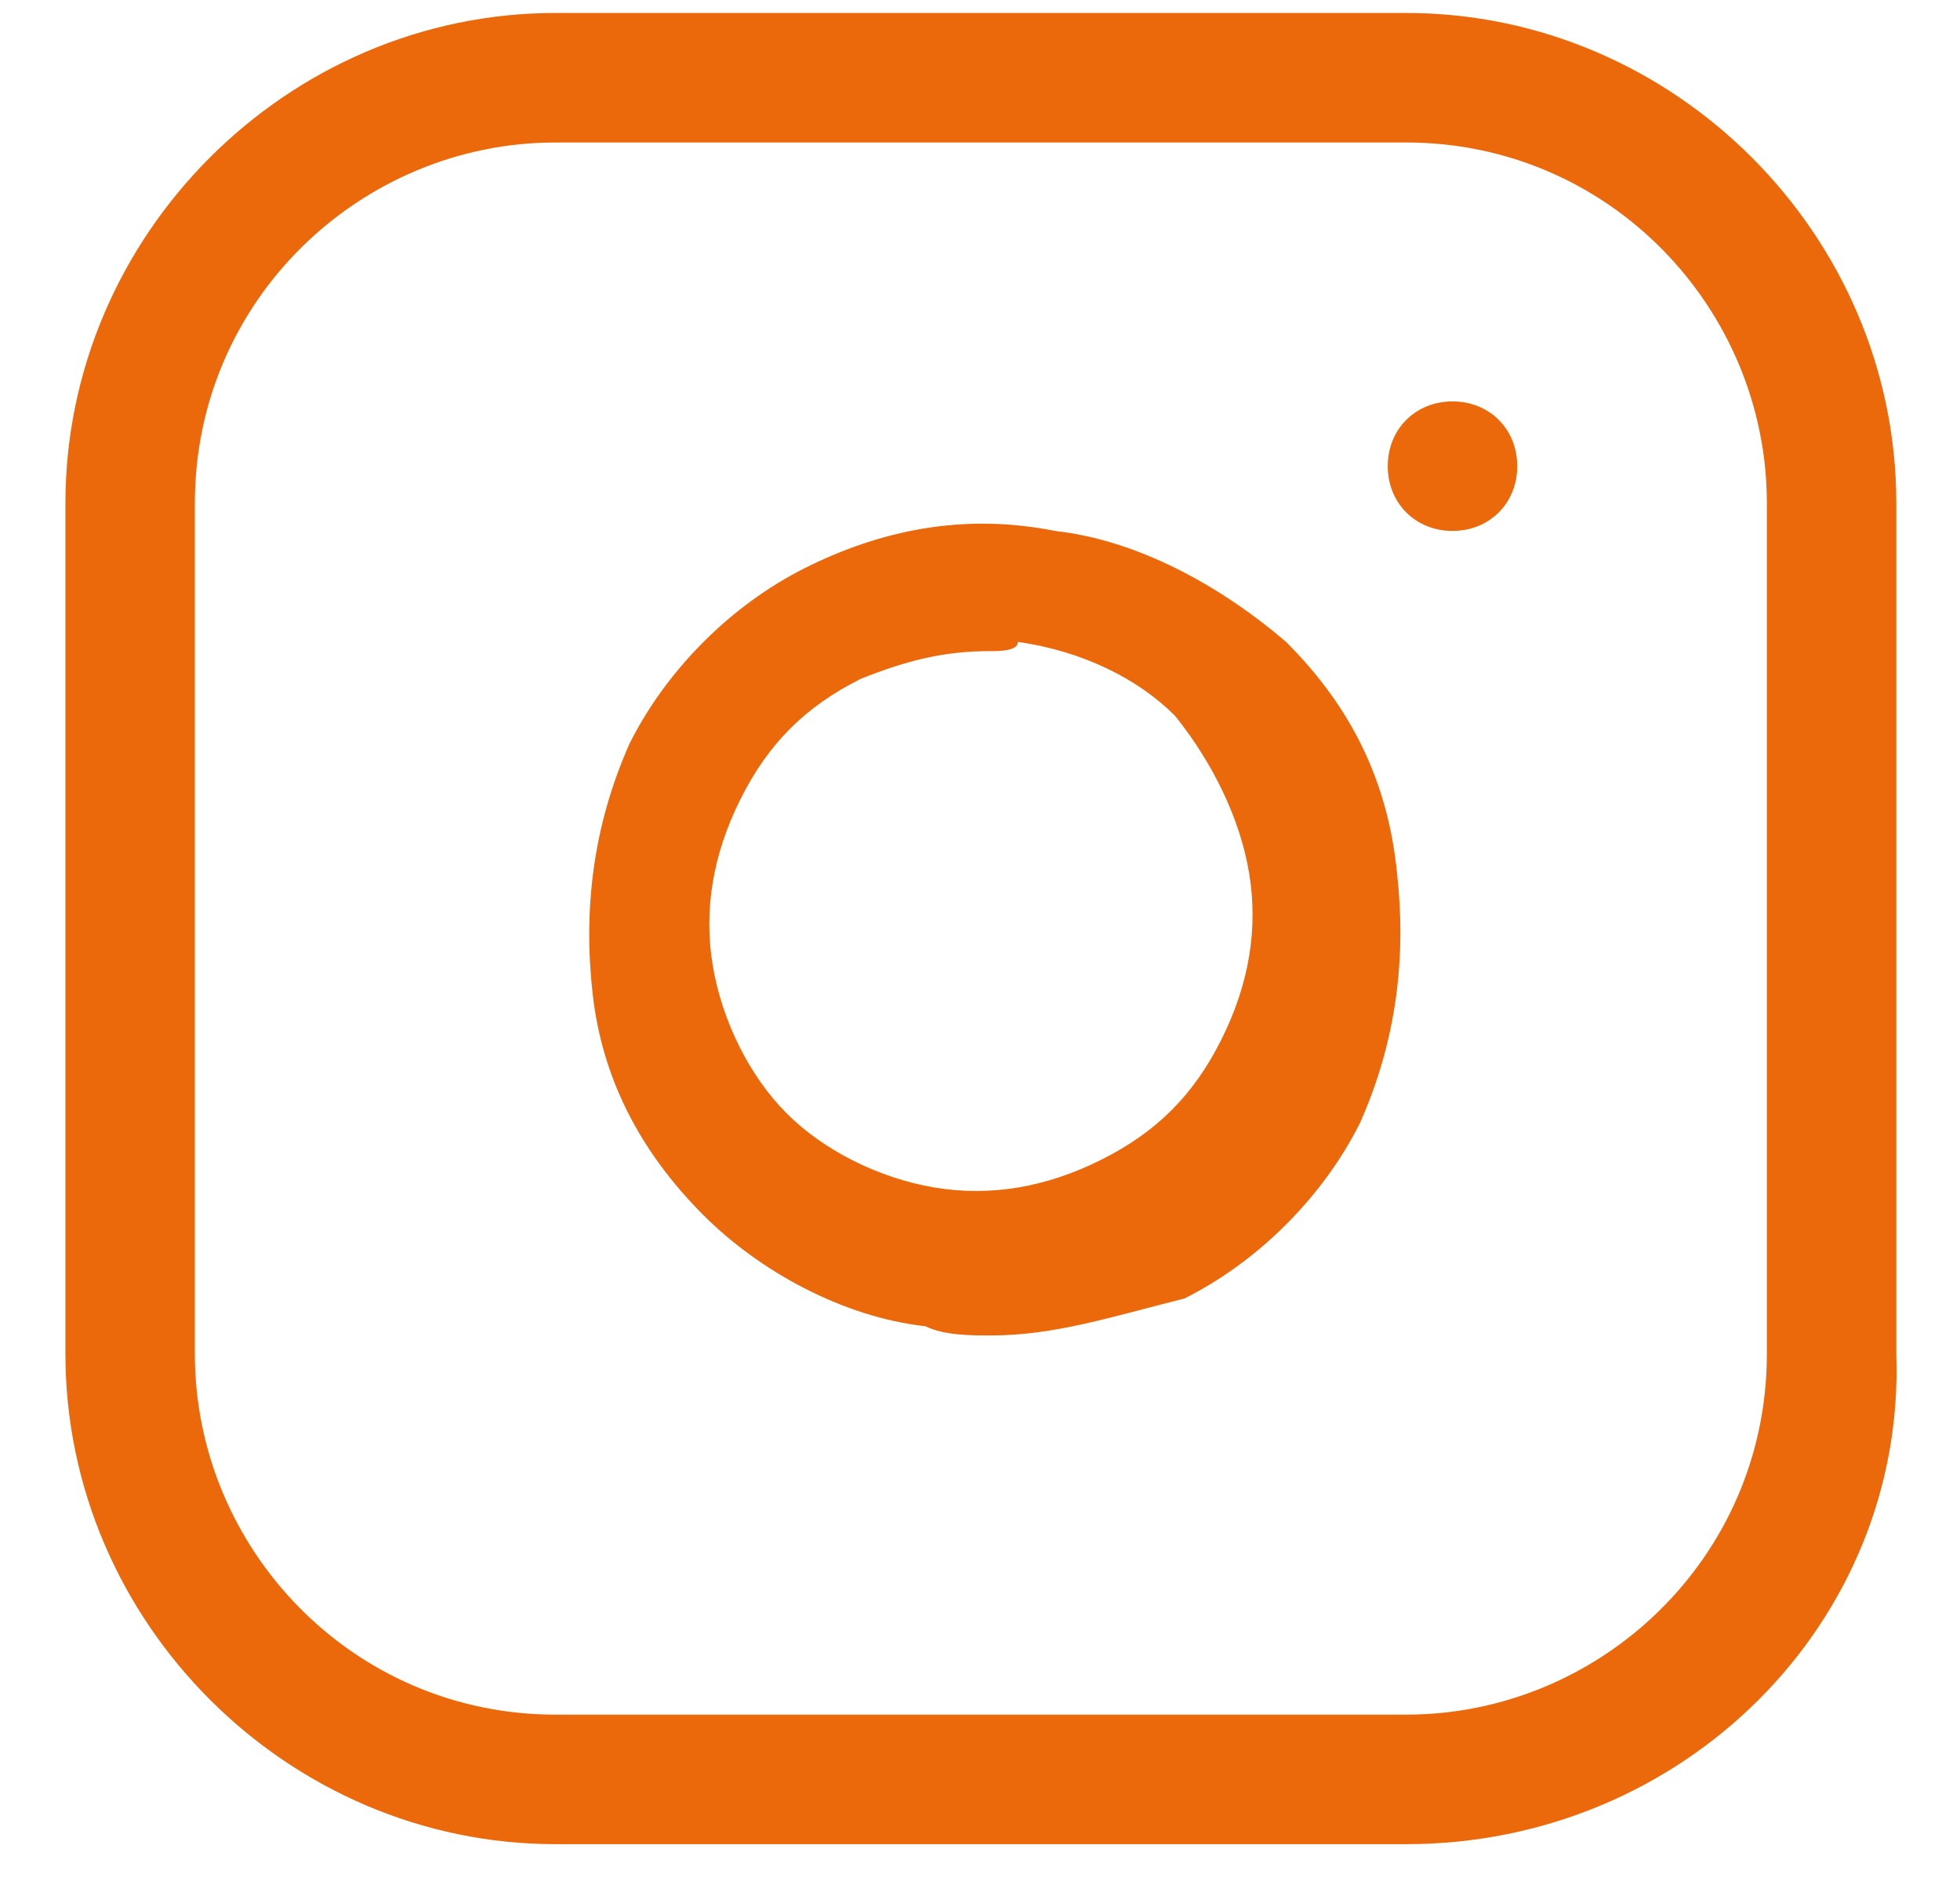
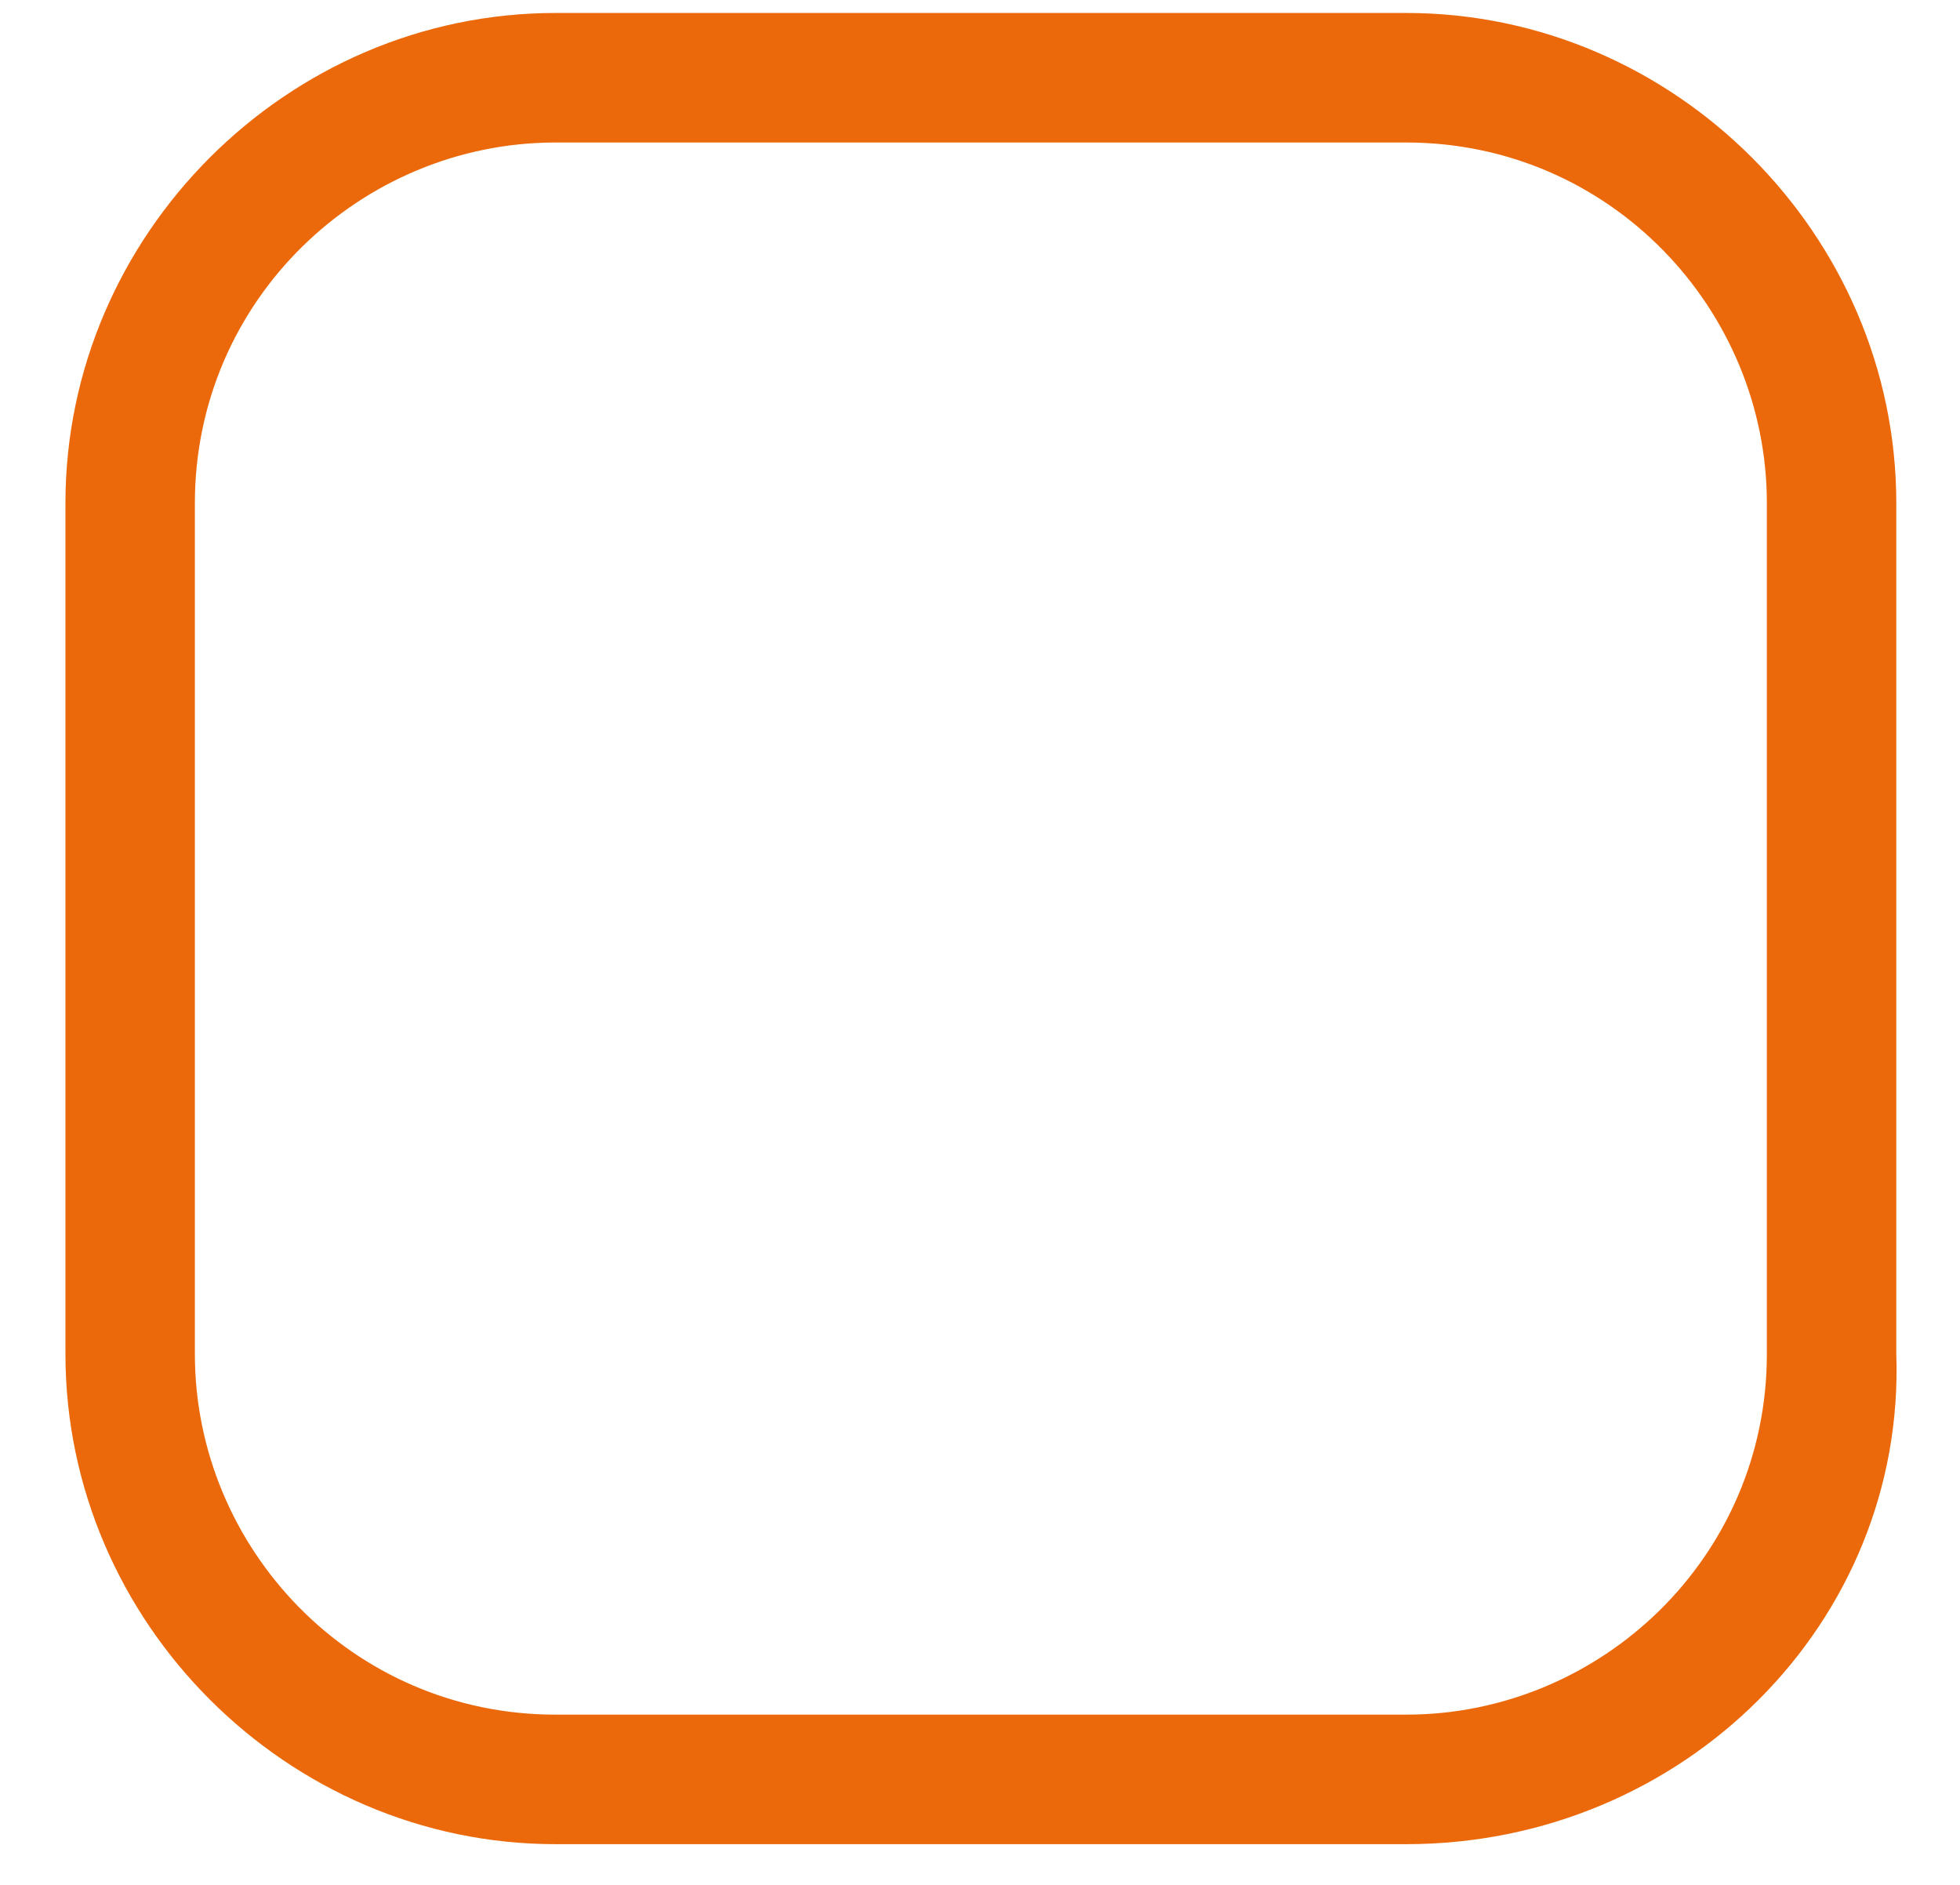
<svg xmlns="http://www.w3.org/2000/svg" width="26" height="25" viewBox="0 0 26 25" fill="none">
  <path d="M18.654 24.46H7.369C3.812 24.46 0.868 21.516 0.868 17.959V6.674C0.868 3.116 3.812 0.172 7.369 0.172H18.654C22.212 0.172 25.155 3.116 25.155 6.674V17.959C25.278 21.516 22.334 24.46 18.654 24.46ZM7.369 1.89C4.793 1.89 2.585 3.975 2.585 6.674V17.959C2.585 20.535 4.671 22.742 7.369 22.742H18.654C21.23 22.742 23.438 20.657 23.438 17.959V6.674C23.438 4.098 21.353 1.89 18.654 1.89H7.369Z" fill="#EB690B" />
-   <path d="M13.135 17.713C12.89 17.713 12.522 17.713 12.277 17.591C11.173 17.468 10.069 16.855 9.333 16.119C8.474 15.26 7.983 14.279 7.861 13.175C7.738 12.071 7.861 10.967 8.351 9.863C8.842 8.882 9.701 8.023 10.682 7.532C11.663 7.042 12.767 6.796 13.994 7.042C15.098 7.164 16.202 7.778 17.06 8.514C17.919 9.372 18.41 10.354 18.532 11.58C18.655 12.684 18.532 13.788 18.042 14.892C17.551 15.873 16.692 16.732 15.711 17.223C14.73 17.468 13.994 17.713 13.135 17.713ZM13.135 8.636C12.522 8.636 12.031 8.759 11.418 9.004C10.682 9.372 10.191 9.863 9.823 10.599C9.455 11.335 9.333 12.071 9.455 12.807C9.578 13.543 9.946 14.279 10.437 14.769C10.927 15.26 11.663 15.628 12.399 15.751C13.135 15.873 13.871 15.751 14.607 15.383C15.343 15.015 15.834 14.524 16.202 13.788C16.57 13.052 16.692 12.316 16.57 11.58C16.447 10.844 16.079 10.108 15.588 9.495C15.098 9.004 14.362 8.636 13.503 8.514C13.503 8.636 13.258 8.636 13.135 8.636Z" fill="#EB690B" />
-   <path d="M19.268 7.042C18.777 7.042 18.409 6.674 18.409 6.183C18.409 5.692 18.777 5.324 19.268 5.324C19.759 5.324 20.127 5.692 20.127 6.183C20.127 6.674 19.759 7.042 19.268 7.042Z" fill="#EB690B" />
</svg>